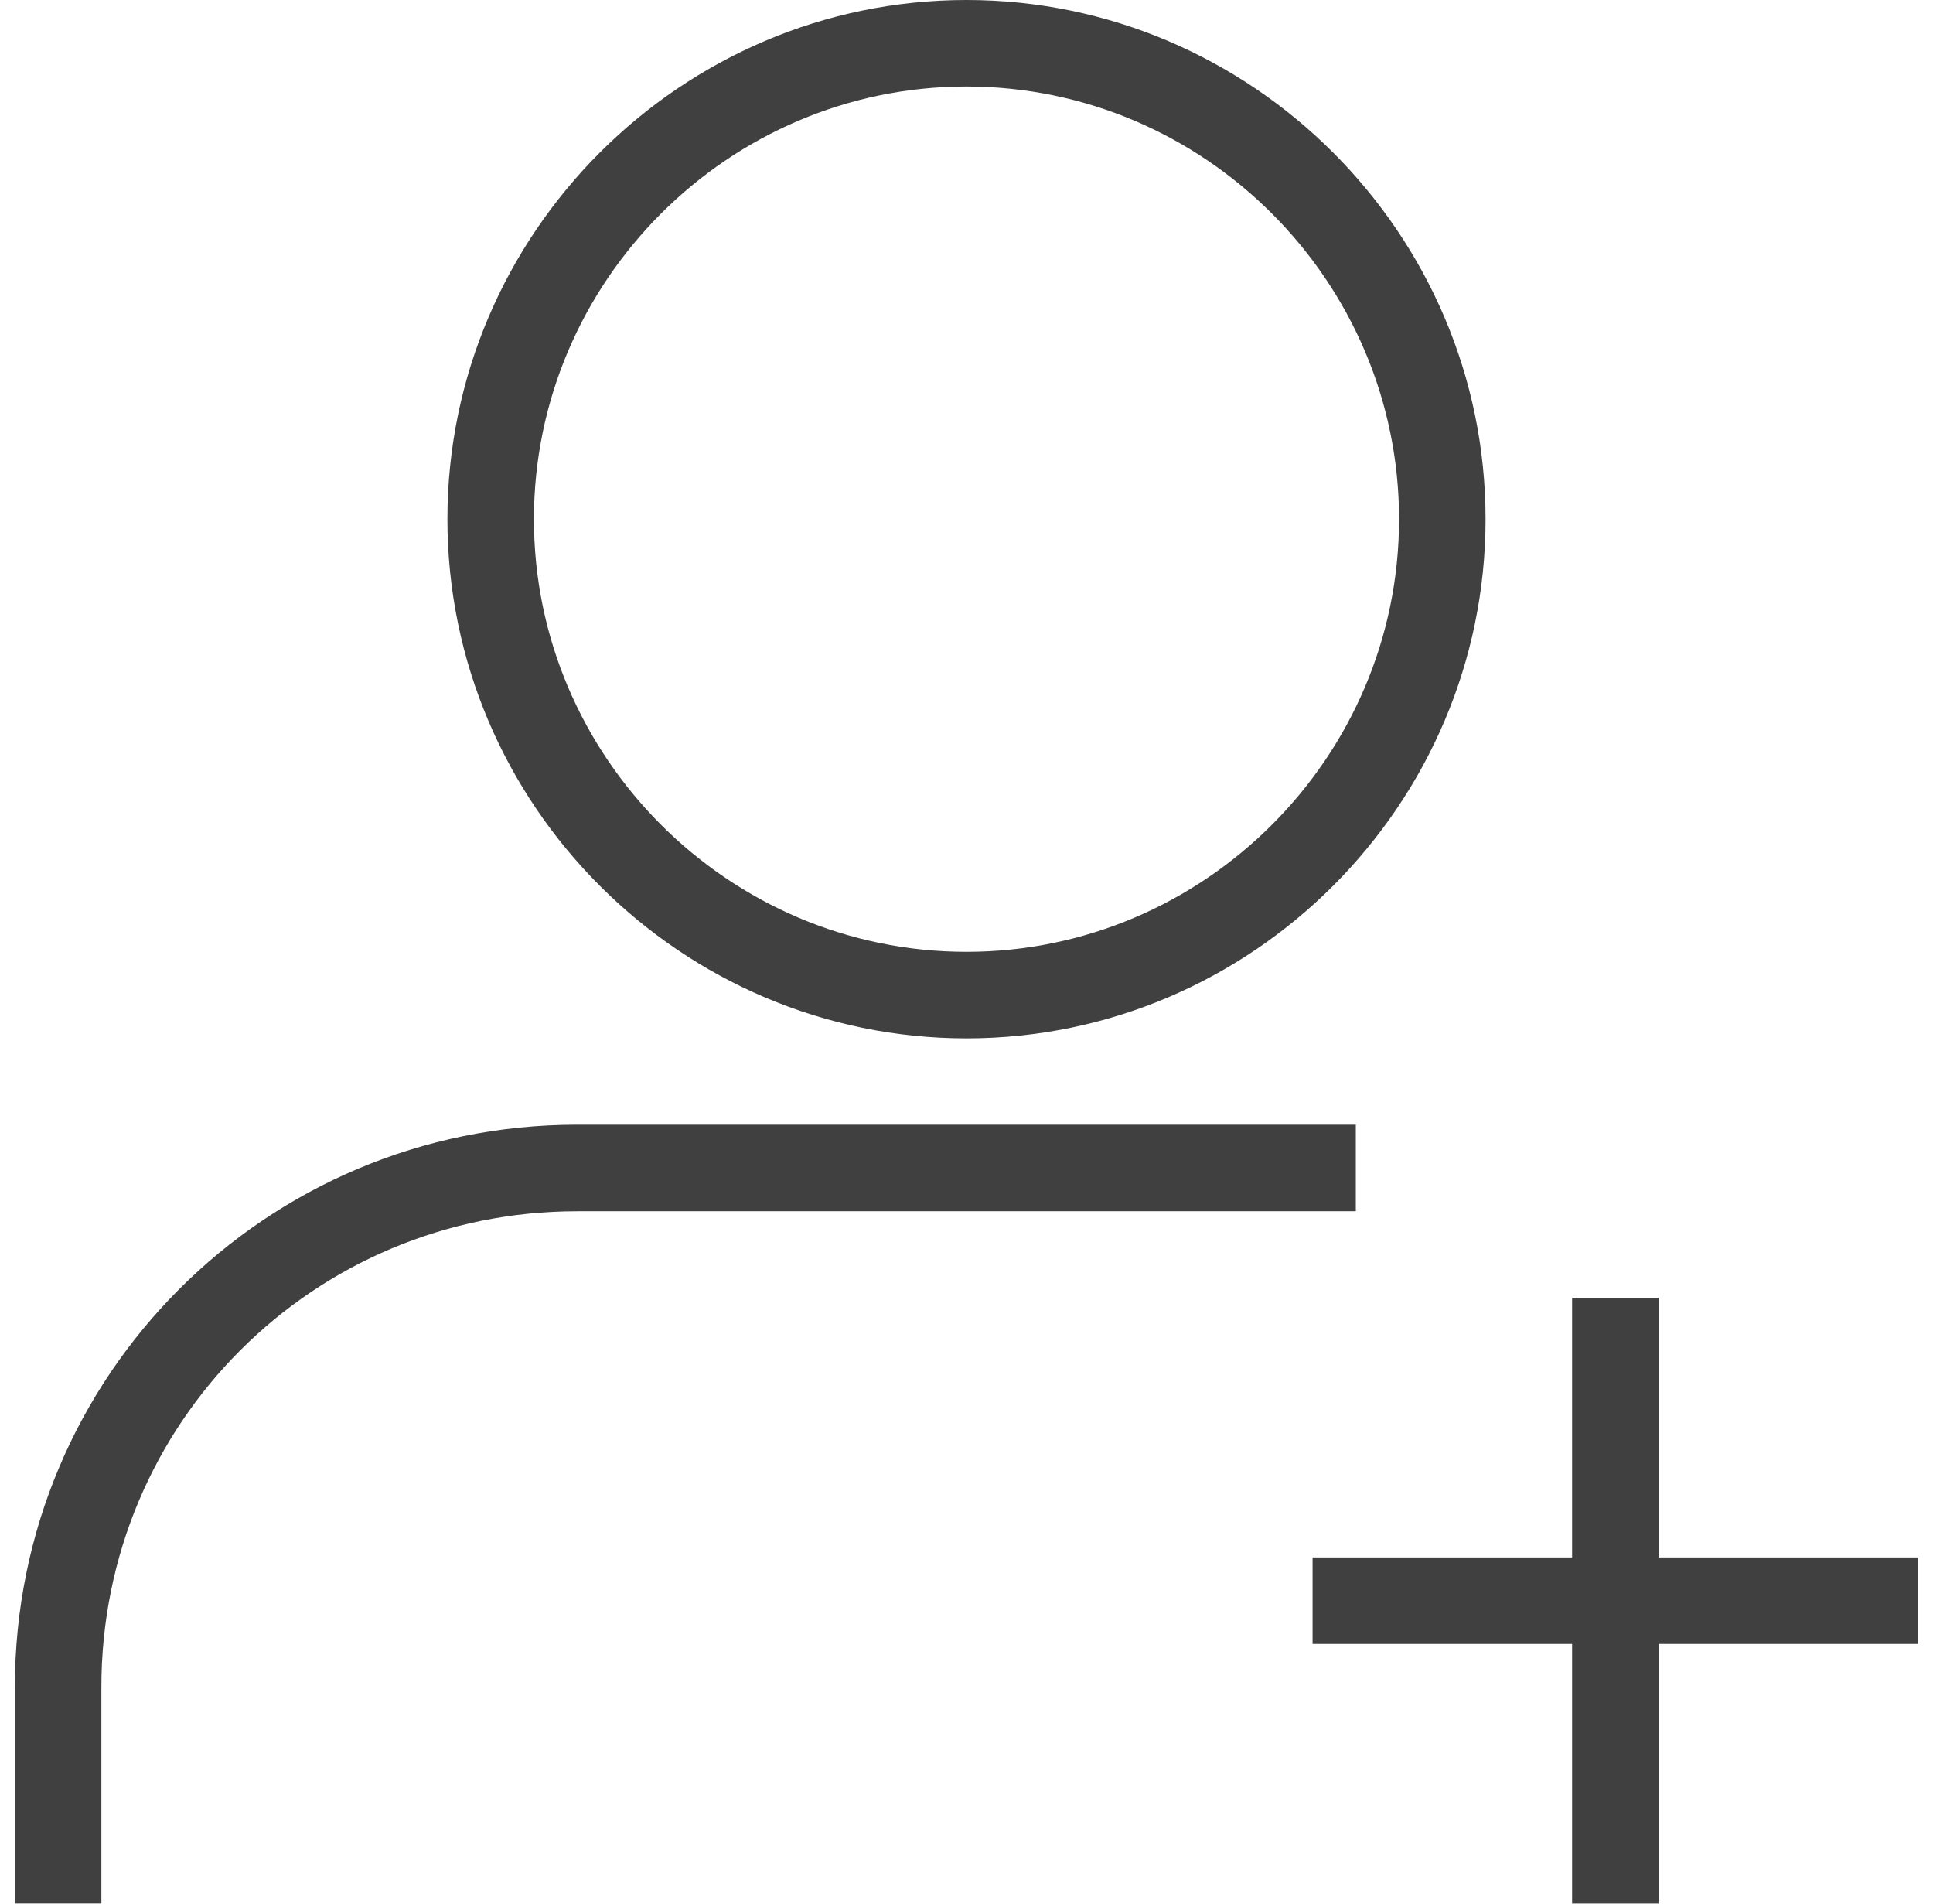
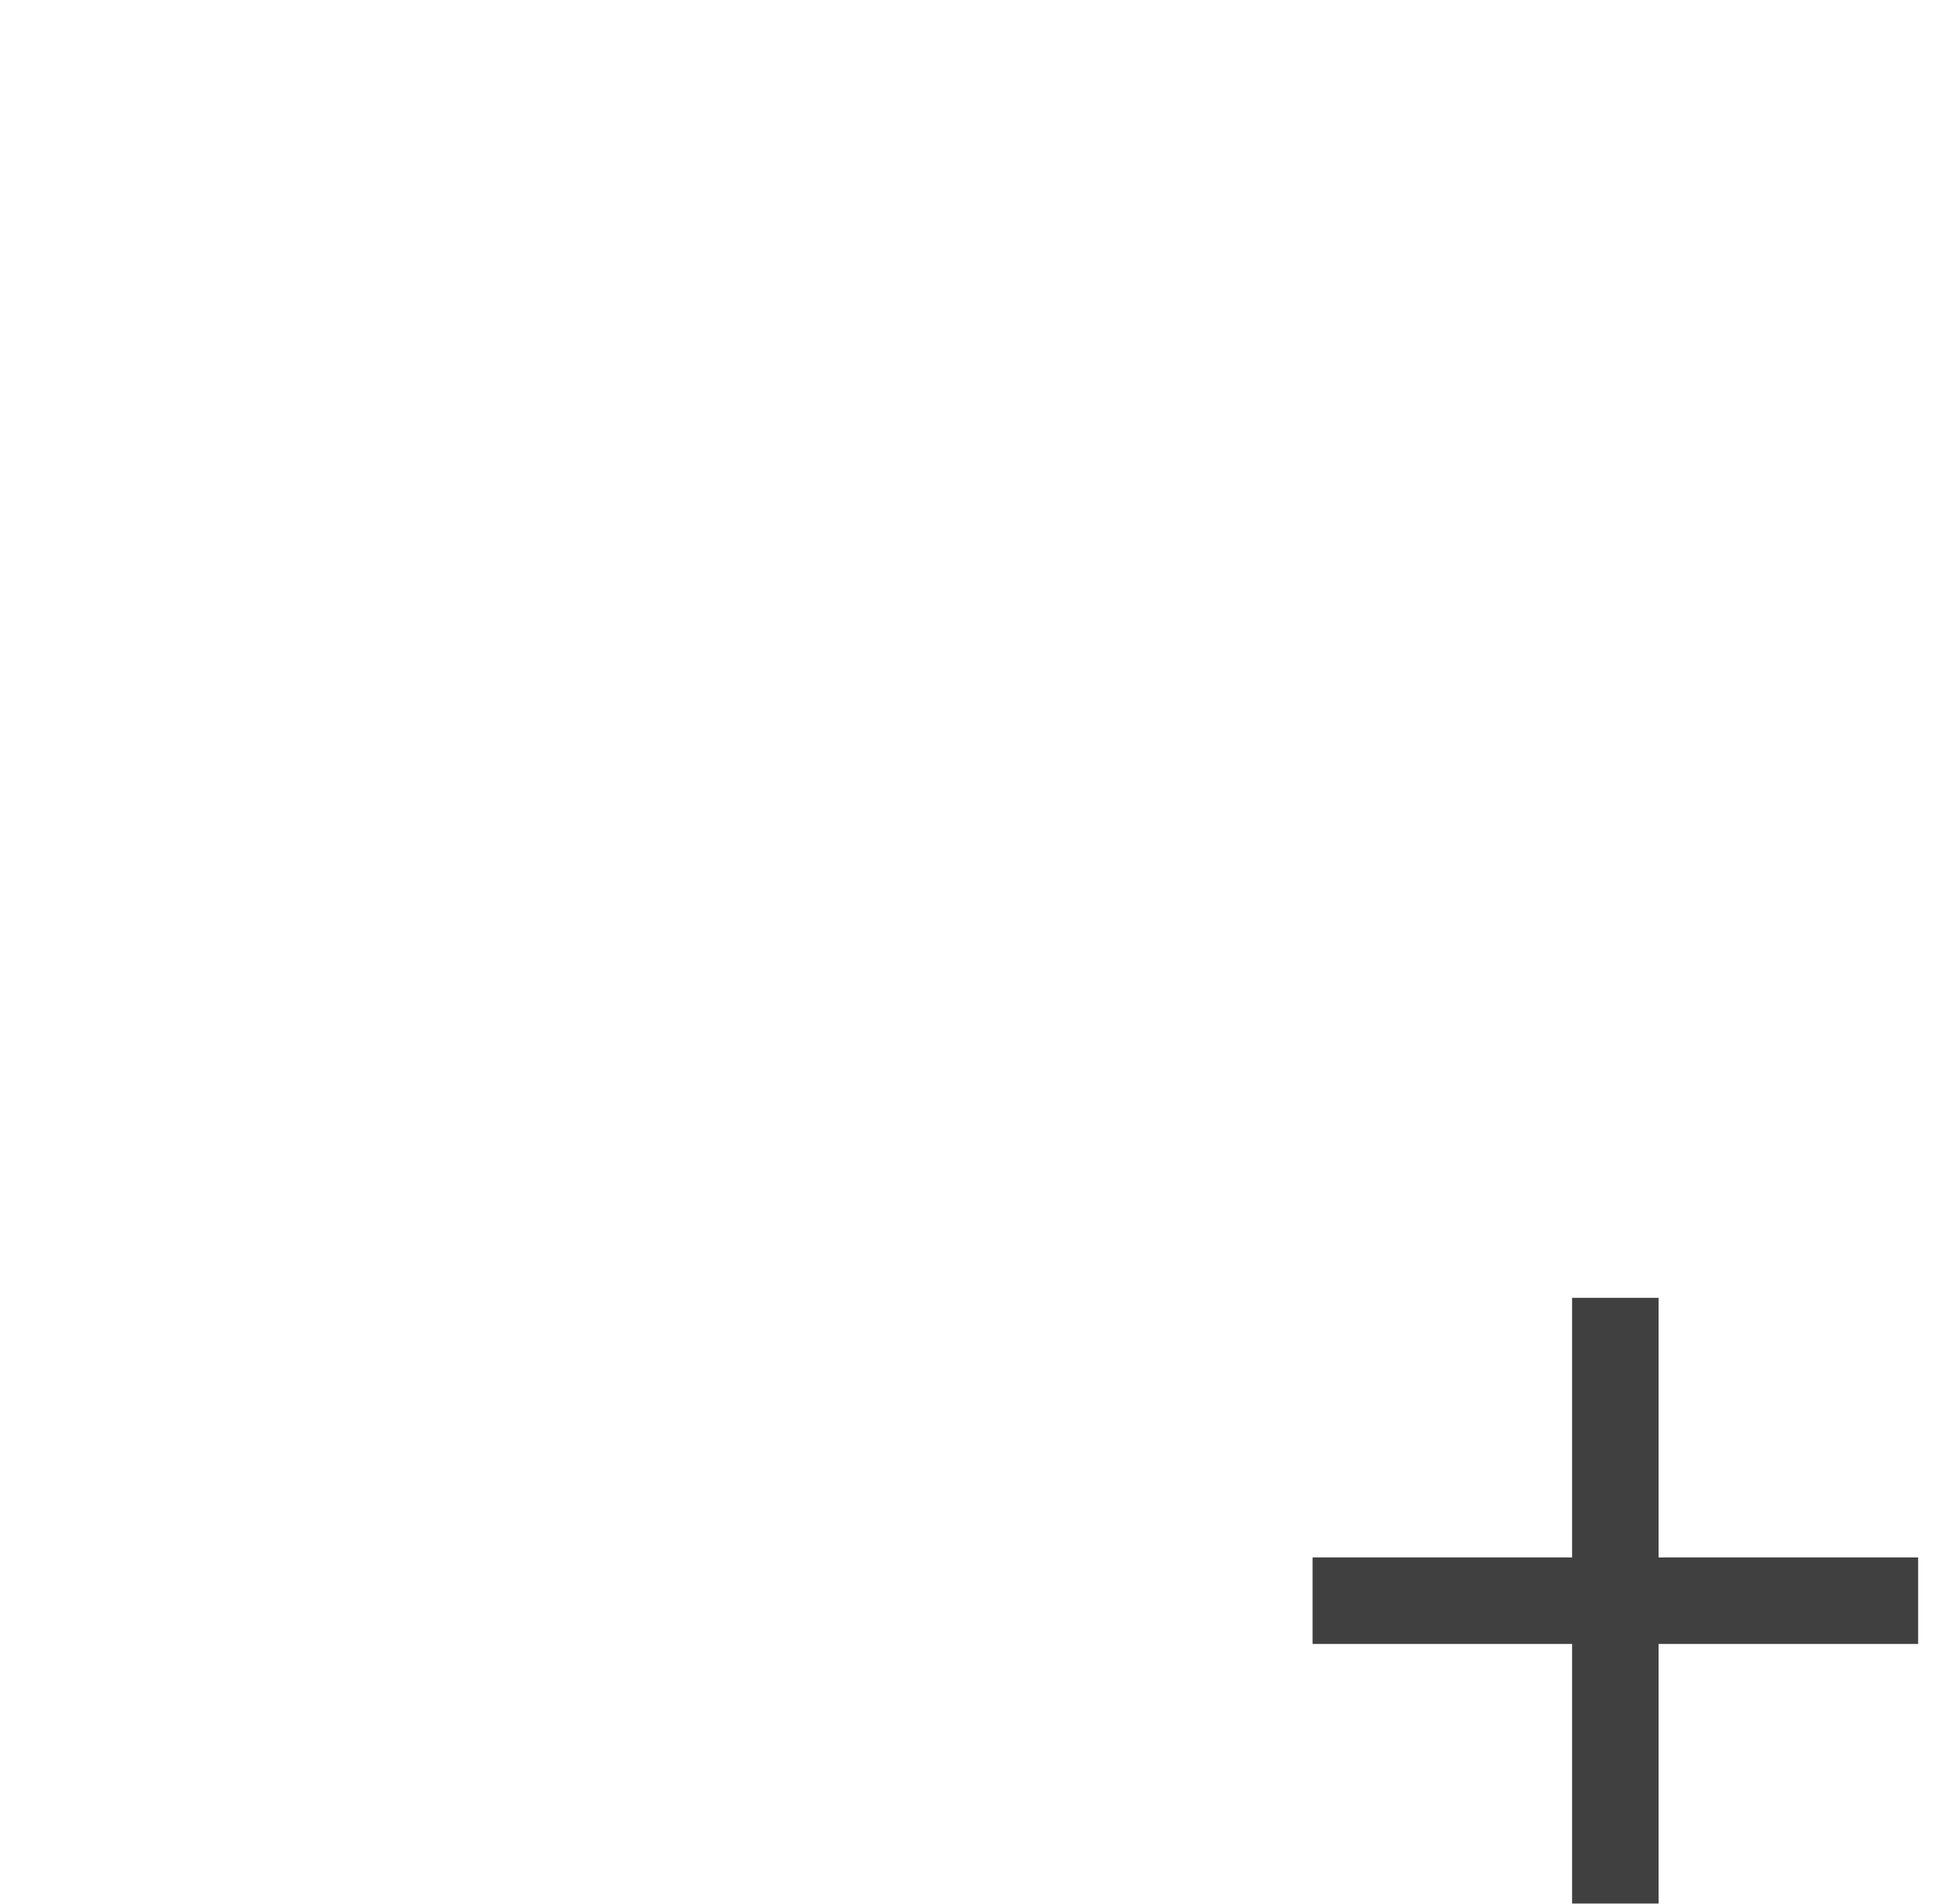
<svg xmlns="http://www.w3.org/2000/svg" width="65" height="64" viewBox="0 0 65 64" fill="none">
-   <path d="M32.499 34.909C42.099 34.909 49.954 27.055 49.954 17.454C49.954 7.855 42.099 0 32.499 0C22.899 0 15.045 7.855 15.045 17.454C15.045 27.055 22.899 34.909 32.499 34.909ZM32.499 2.909C40.499 2.909 47.045 9.455 47.045 17.454C47.045 25.454 40.499 32 32.499 32C24.5 32 17.954 25.454 17.954 17.454C17.954 9.455 24.5 2.909 32.499 2.909Z" fill="#404041" />
-   <path d="M45.591 37.812H19.409C8.936 37.812 0.5 46.249 0.5 56.722V63.994H3.409V56.722C3.409 47.849 10.536 40.722 19.409 40.722H45.591V37.812Z" fill="#404041" />
  <path d="M64.5 52.36H55.773V43.633H52.864V52.36H44.137V55.269H52.864V63.996H55.773V55.269H64.5V52.36Z" fill="#404041" />
</svg>